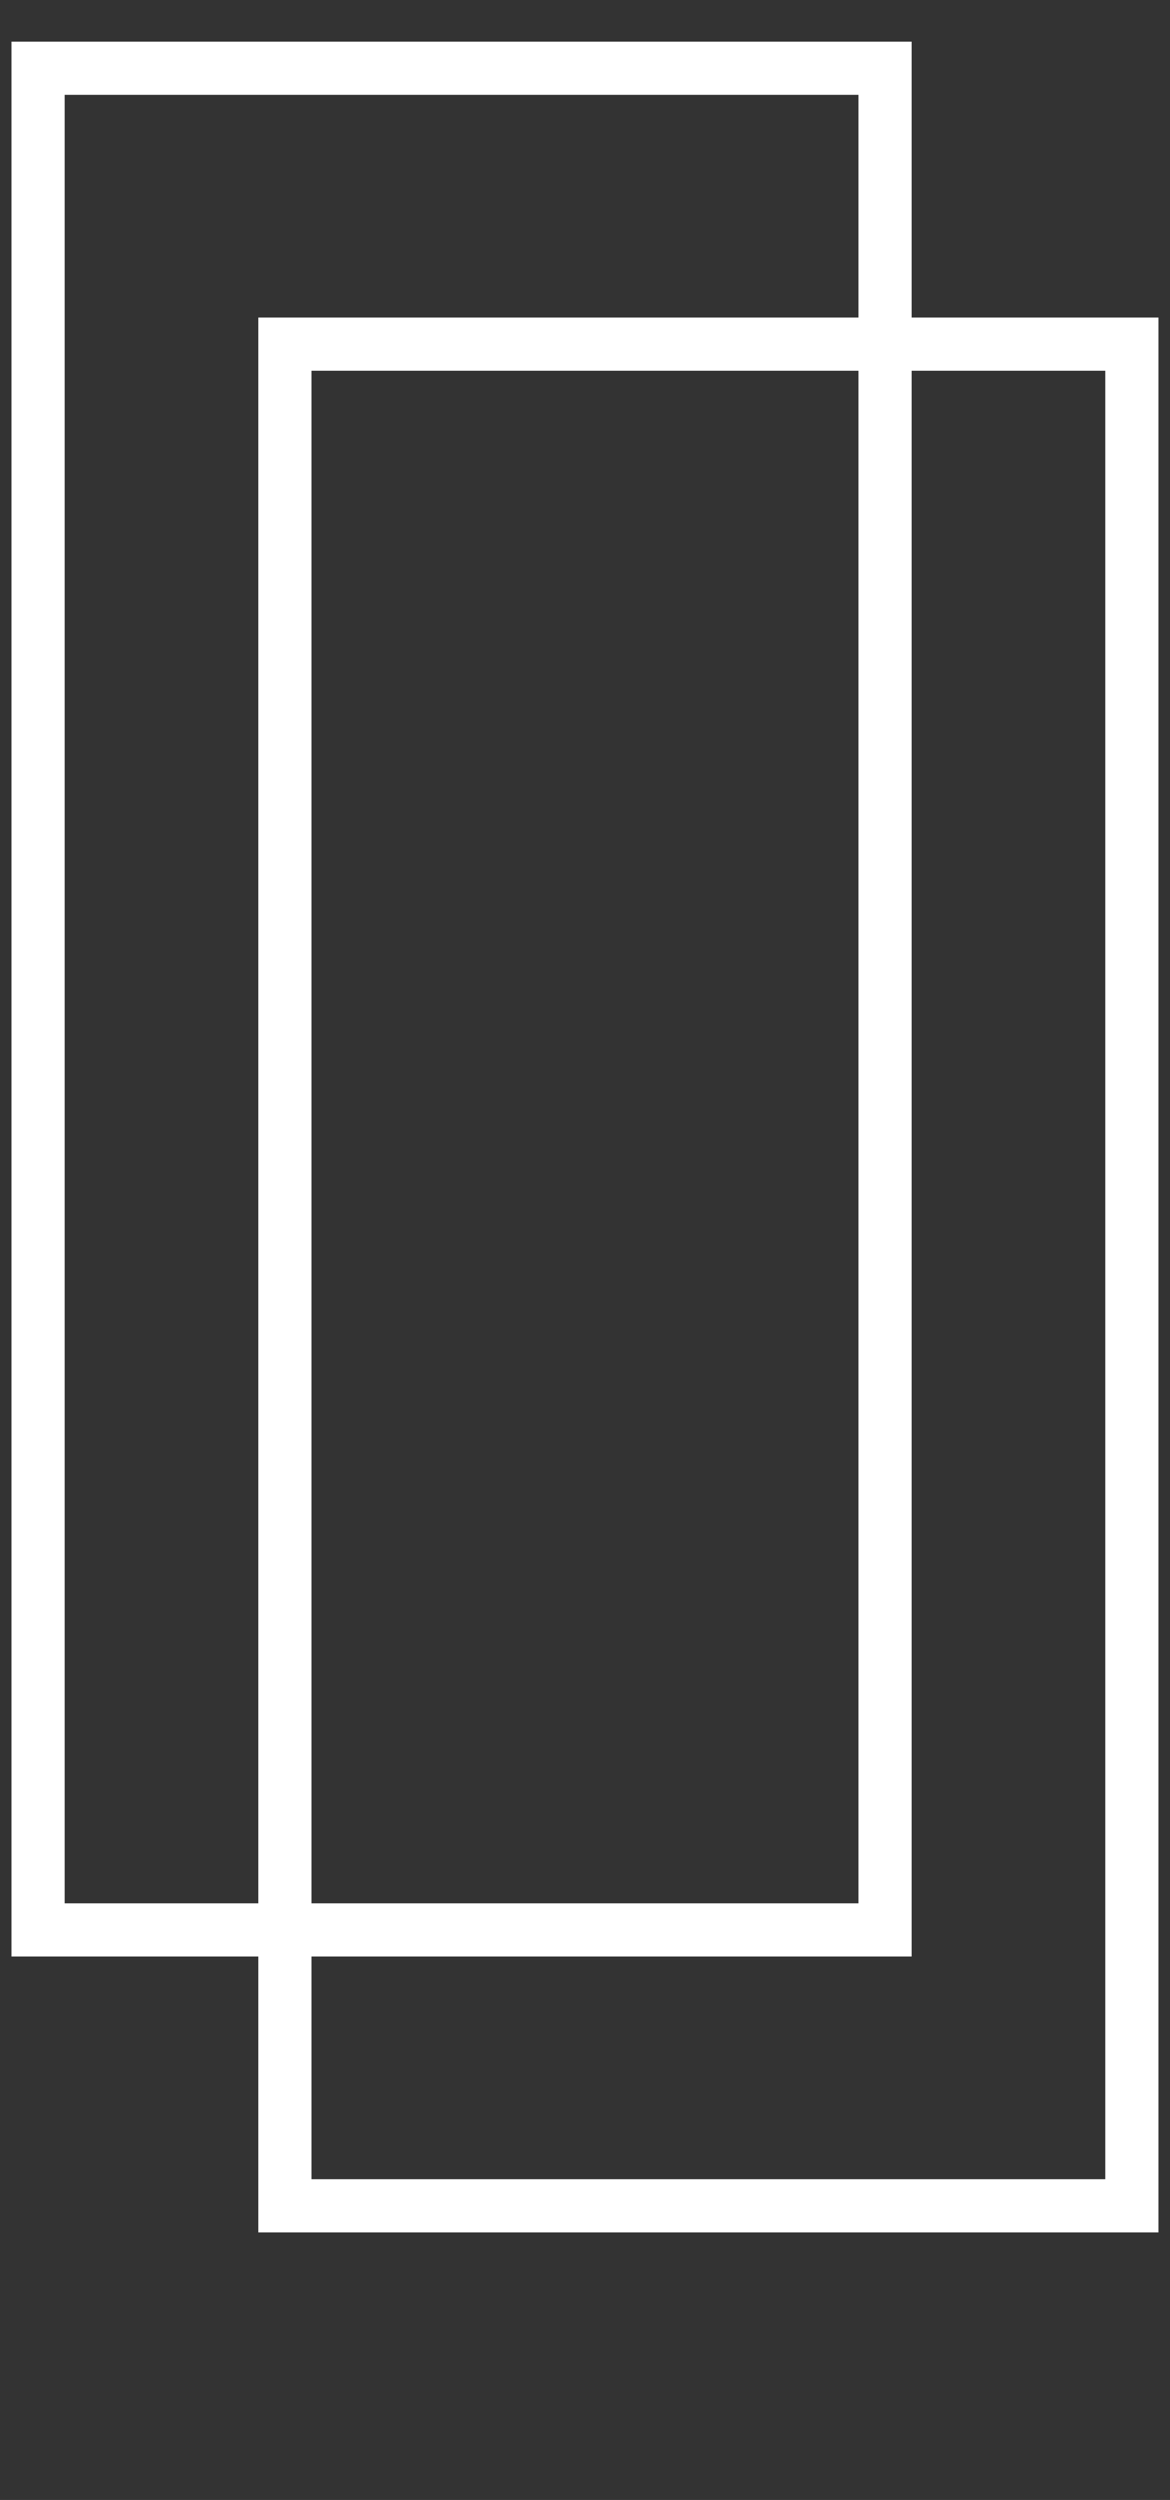
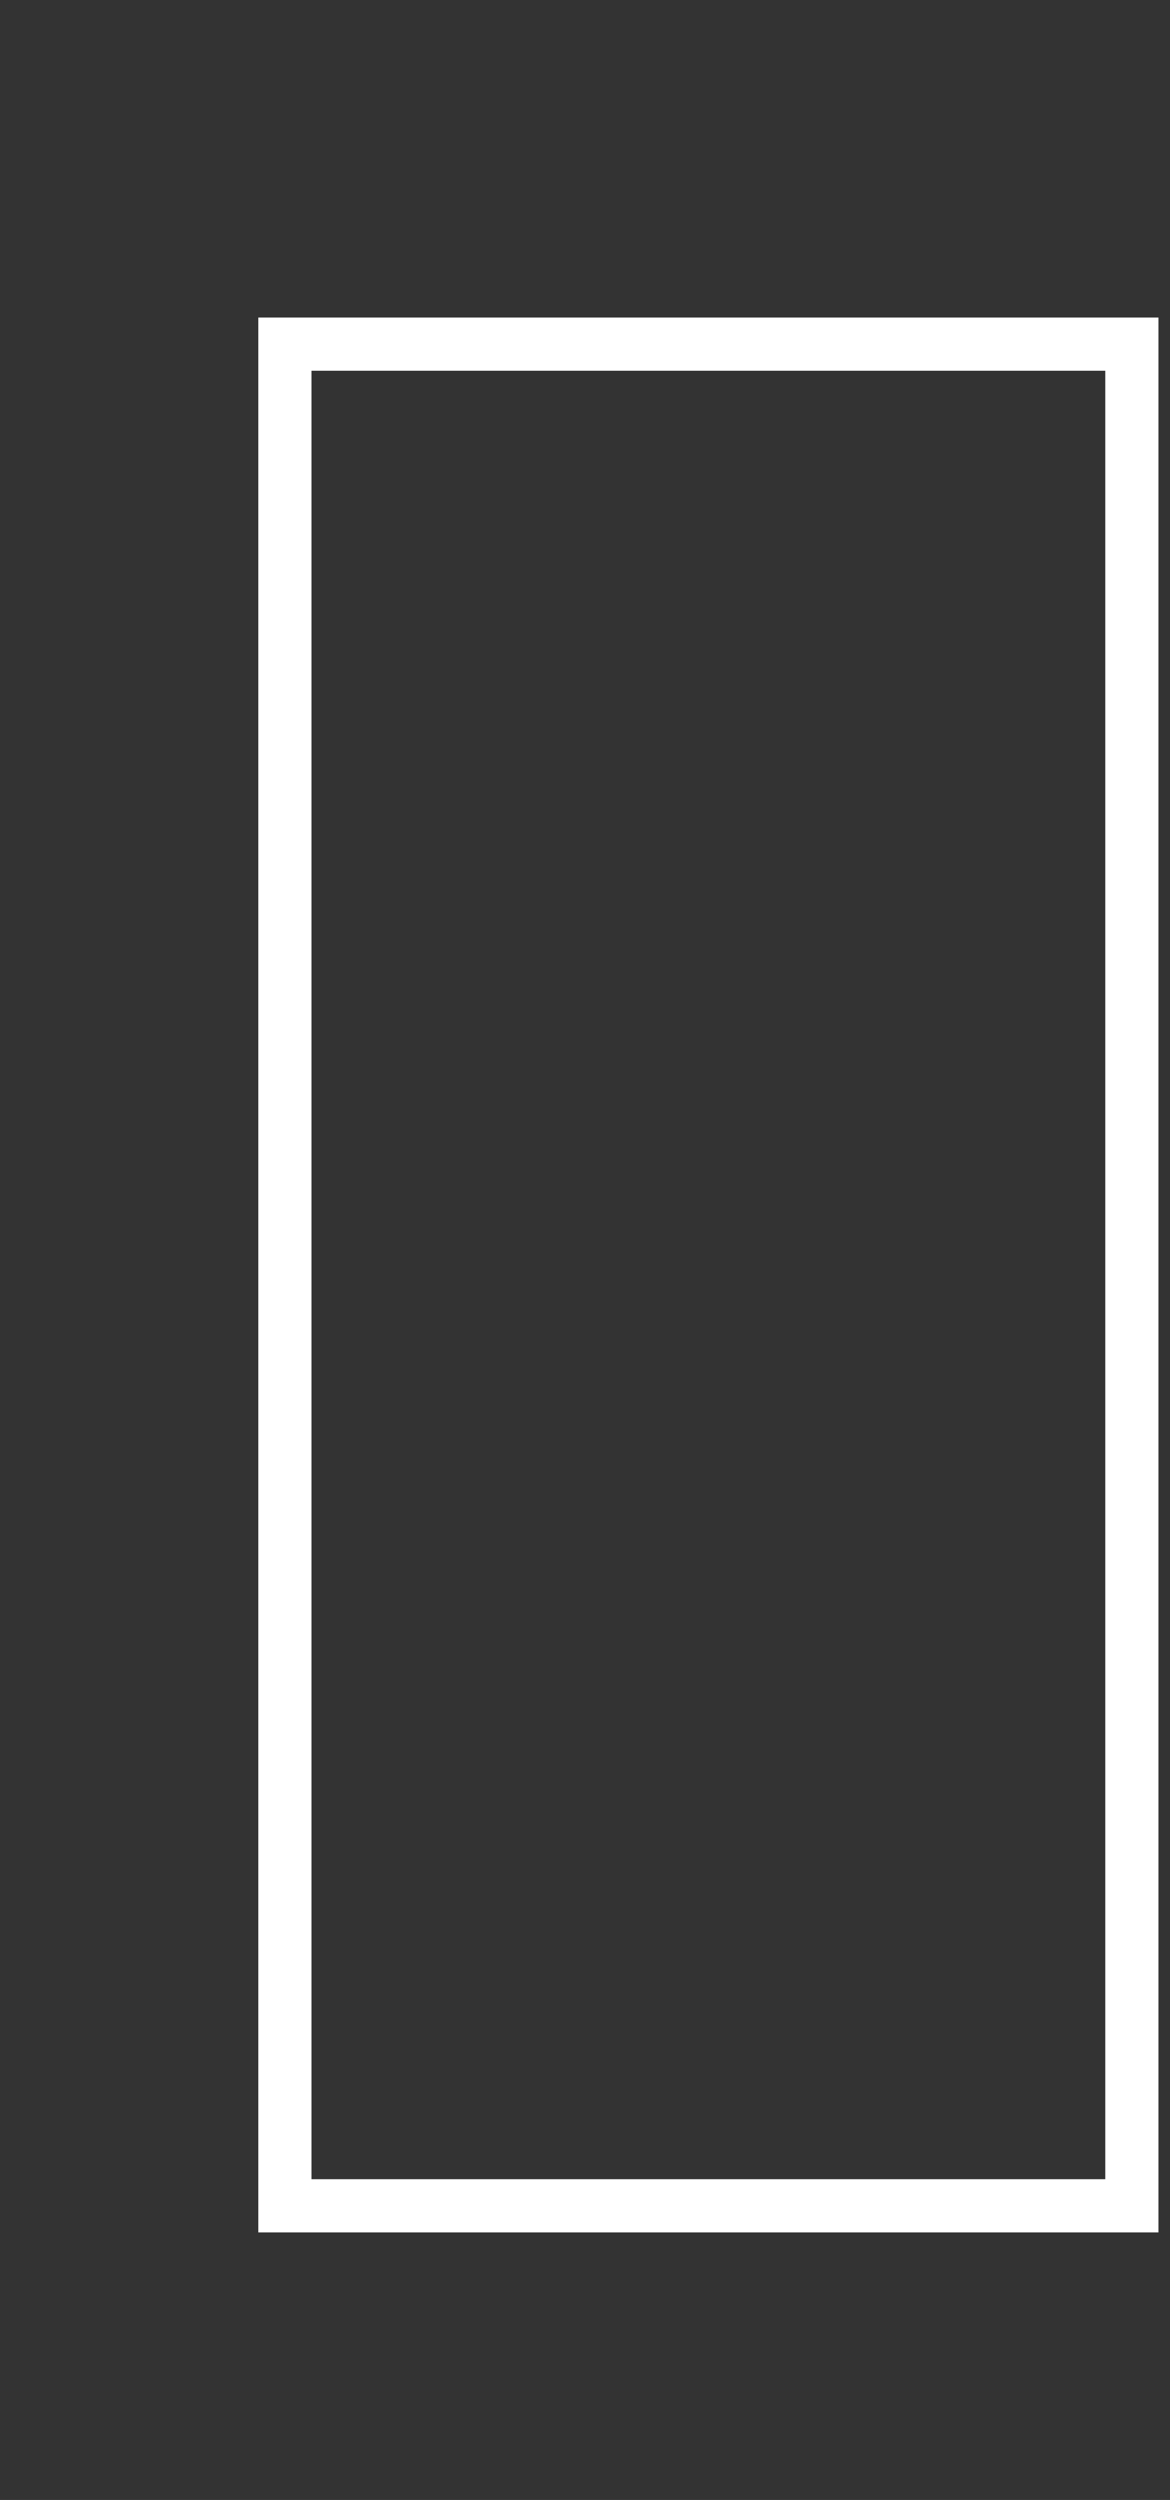
<svg xmlns="http://www.w3.org/2000/svg" width="22" height="47" viewBox="0 0 22 47" fill="none">
  <rect x="0" y="0" width="22" height="47" fill="#333333" stroke="none" />
-   <rect x="16.642" y="1.283" width="35" height="15.926" transform="rotate(90 16.642 1.283)" stroke="white" />
  <rect x="21.283" y="6.47" width="35" height="15.926" transform="rotate(90 21.283 6.47)" stroke="white" />
</svg>